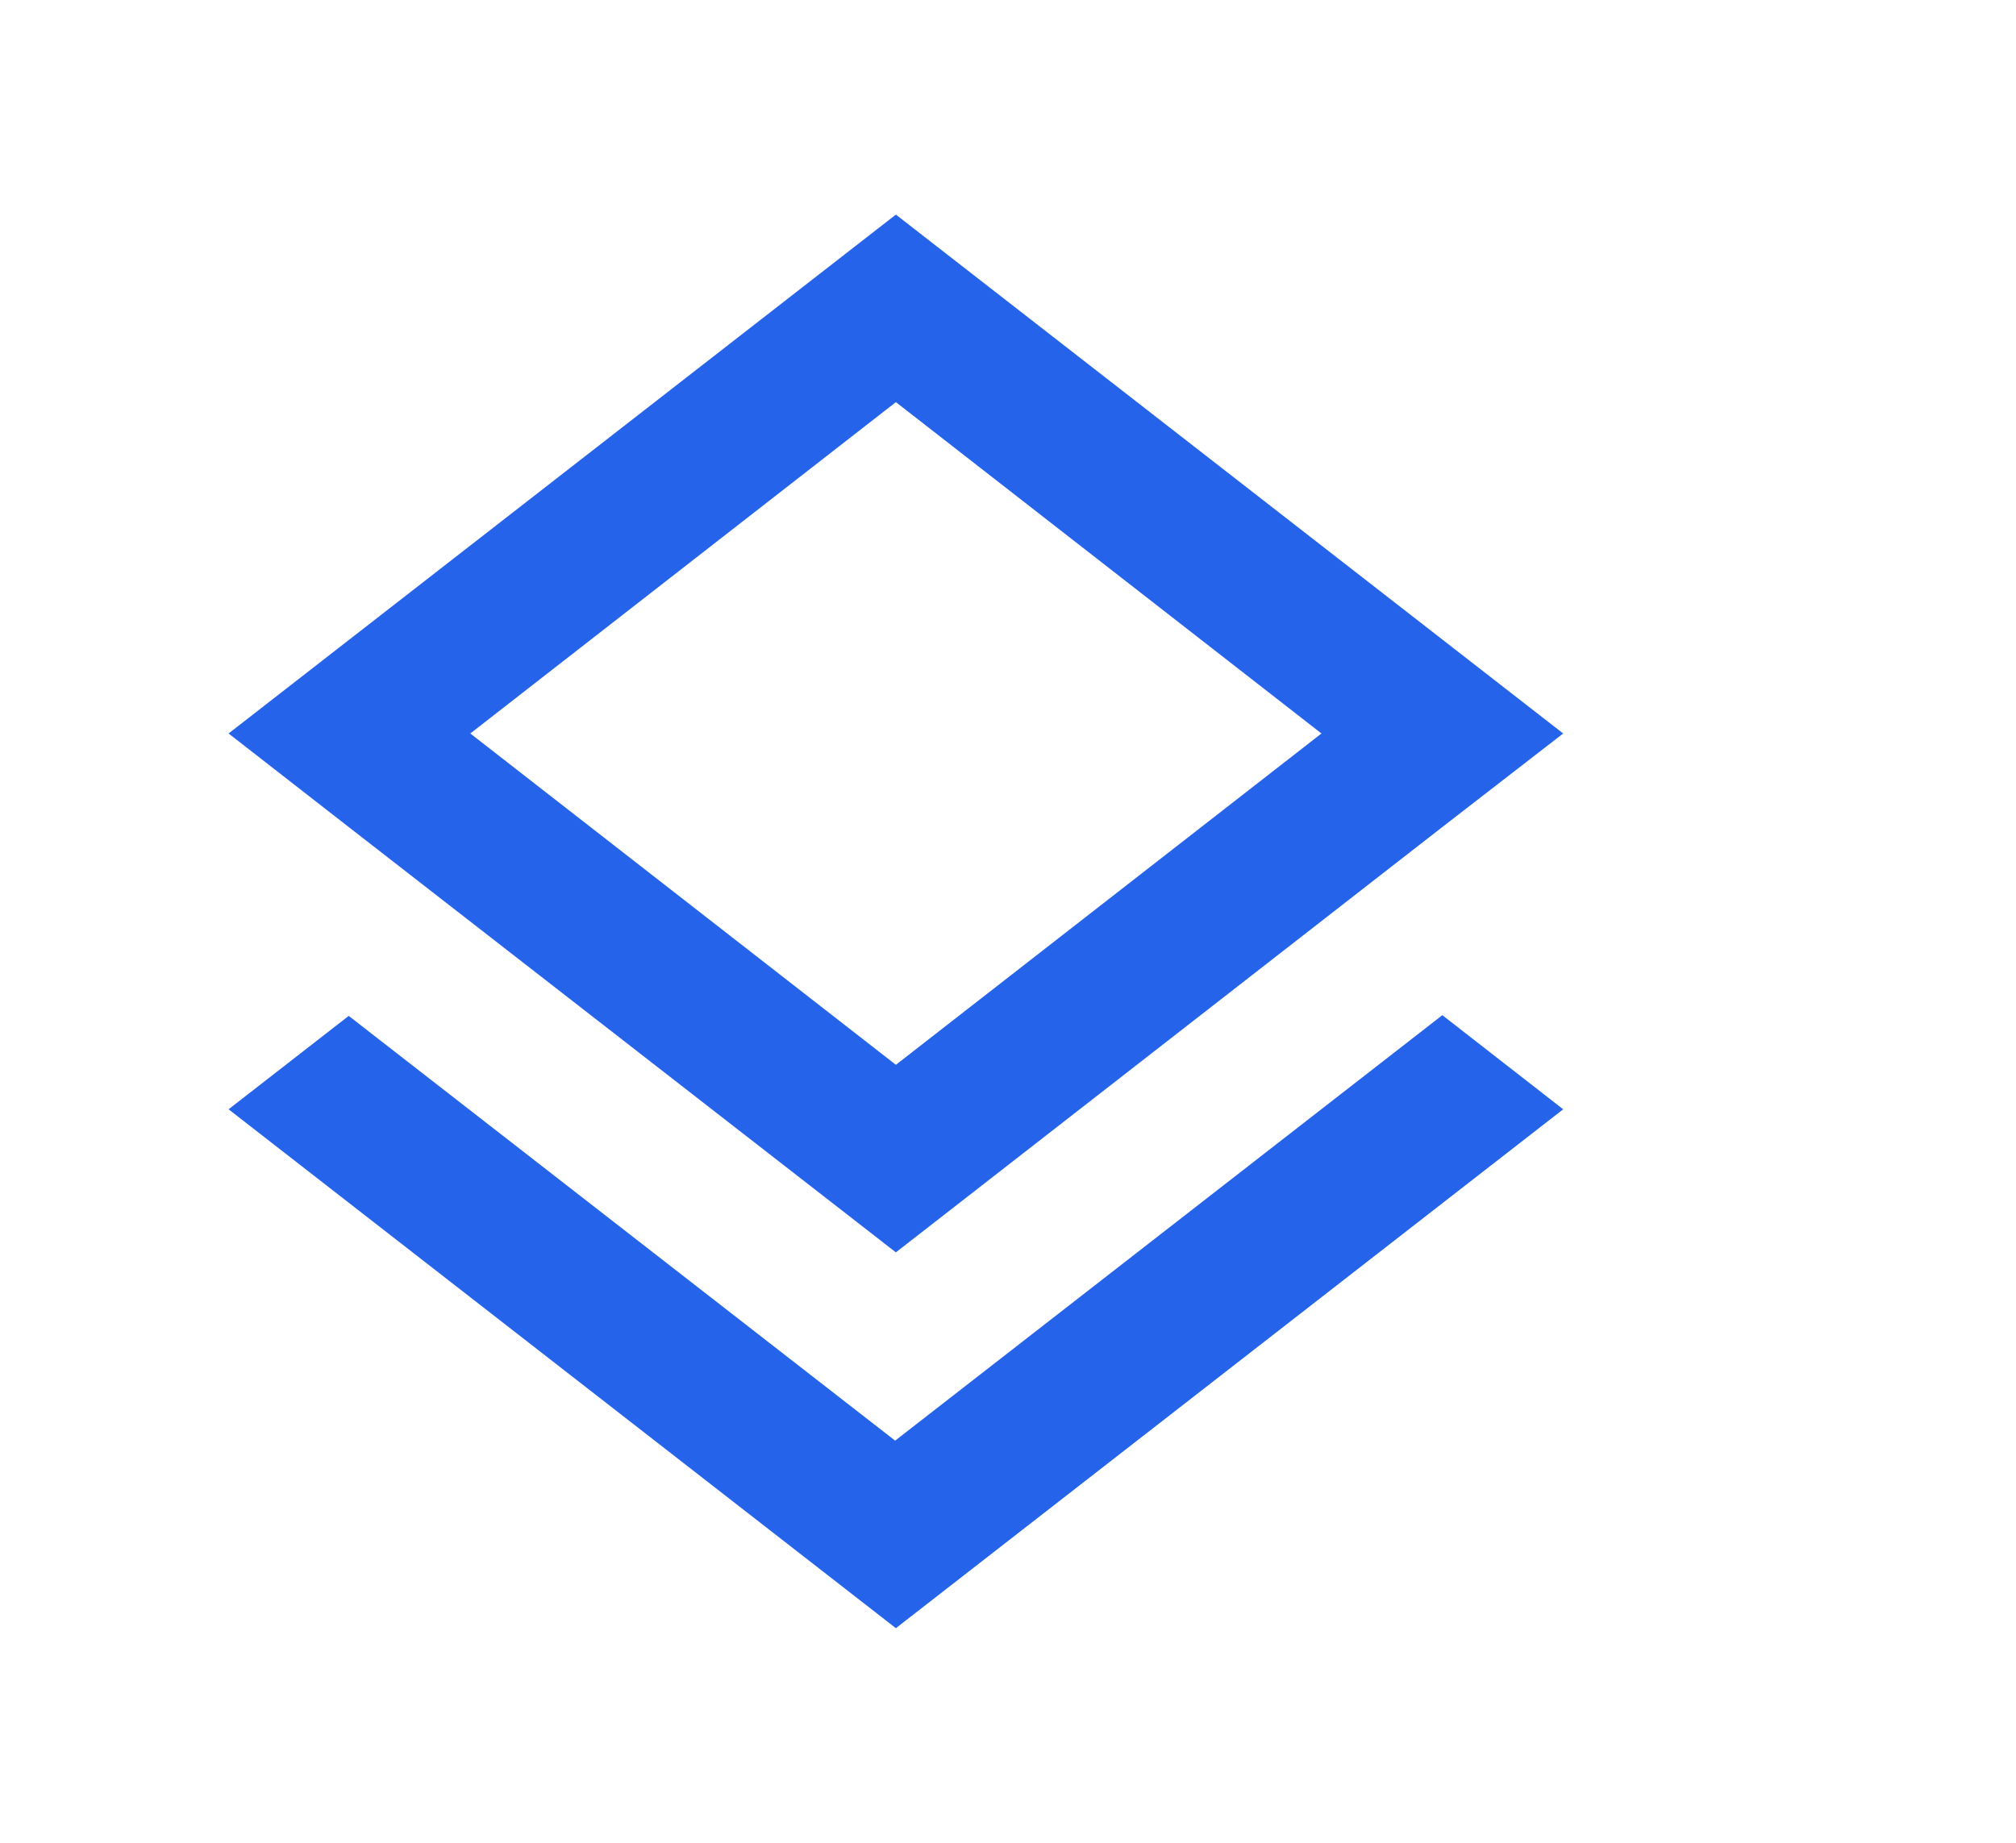
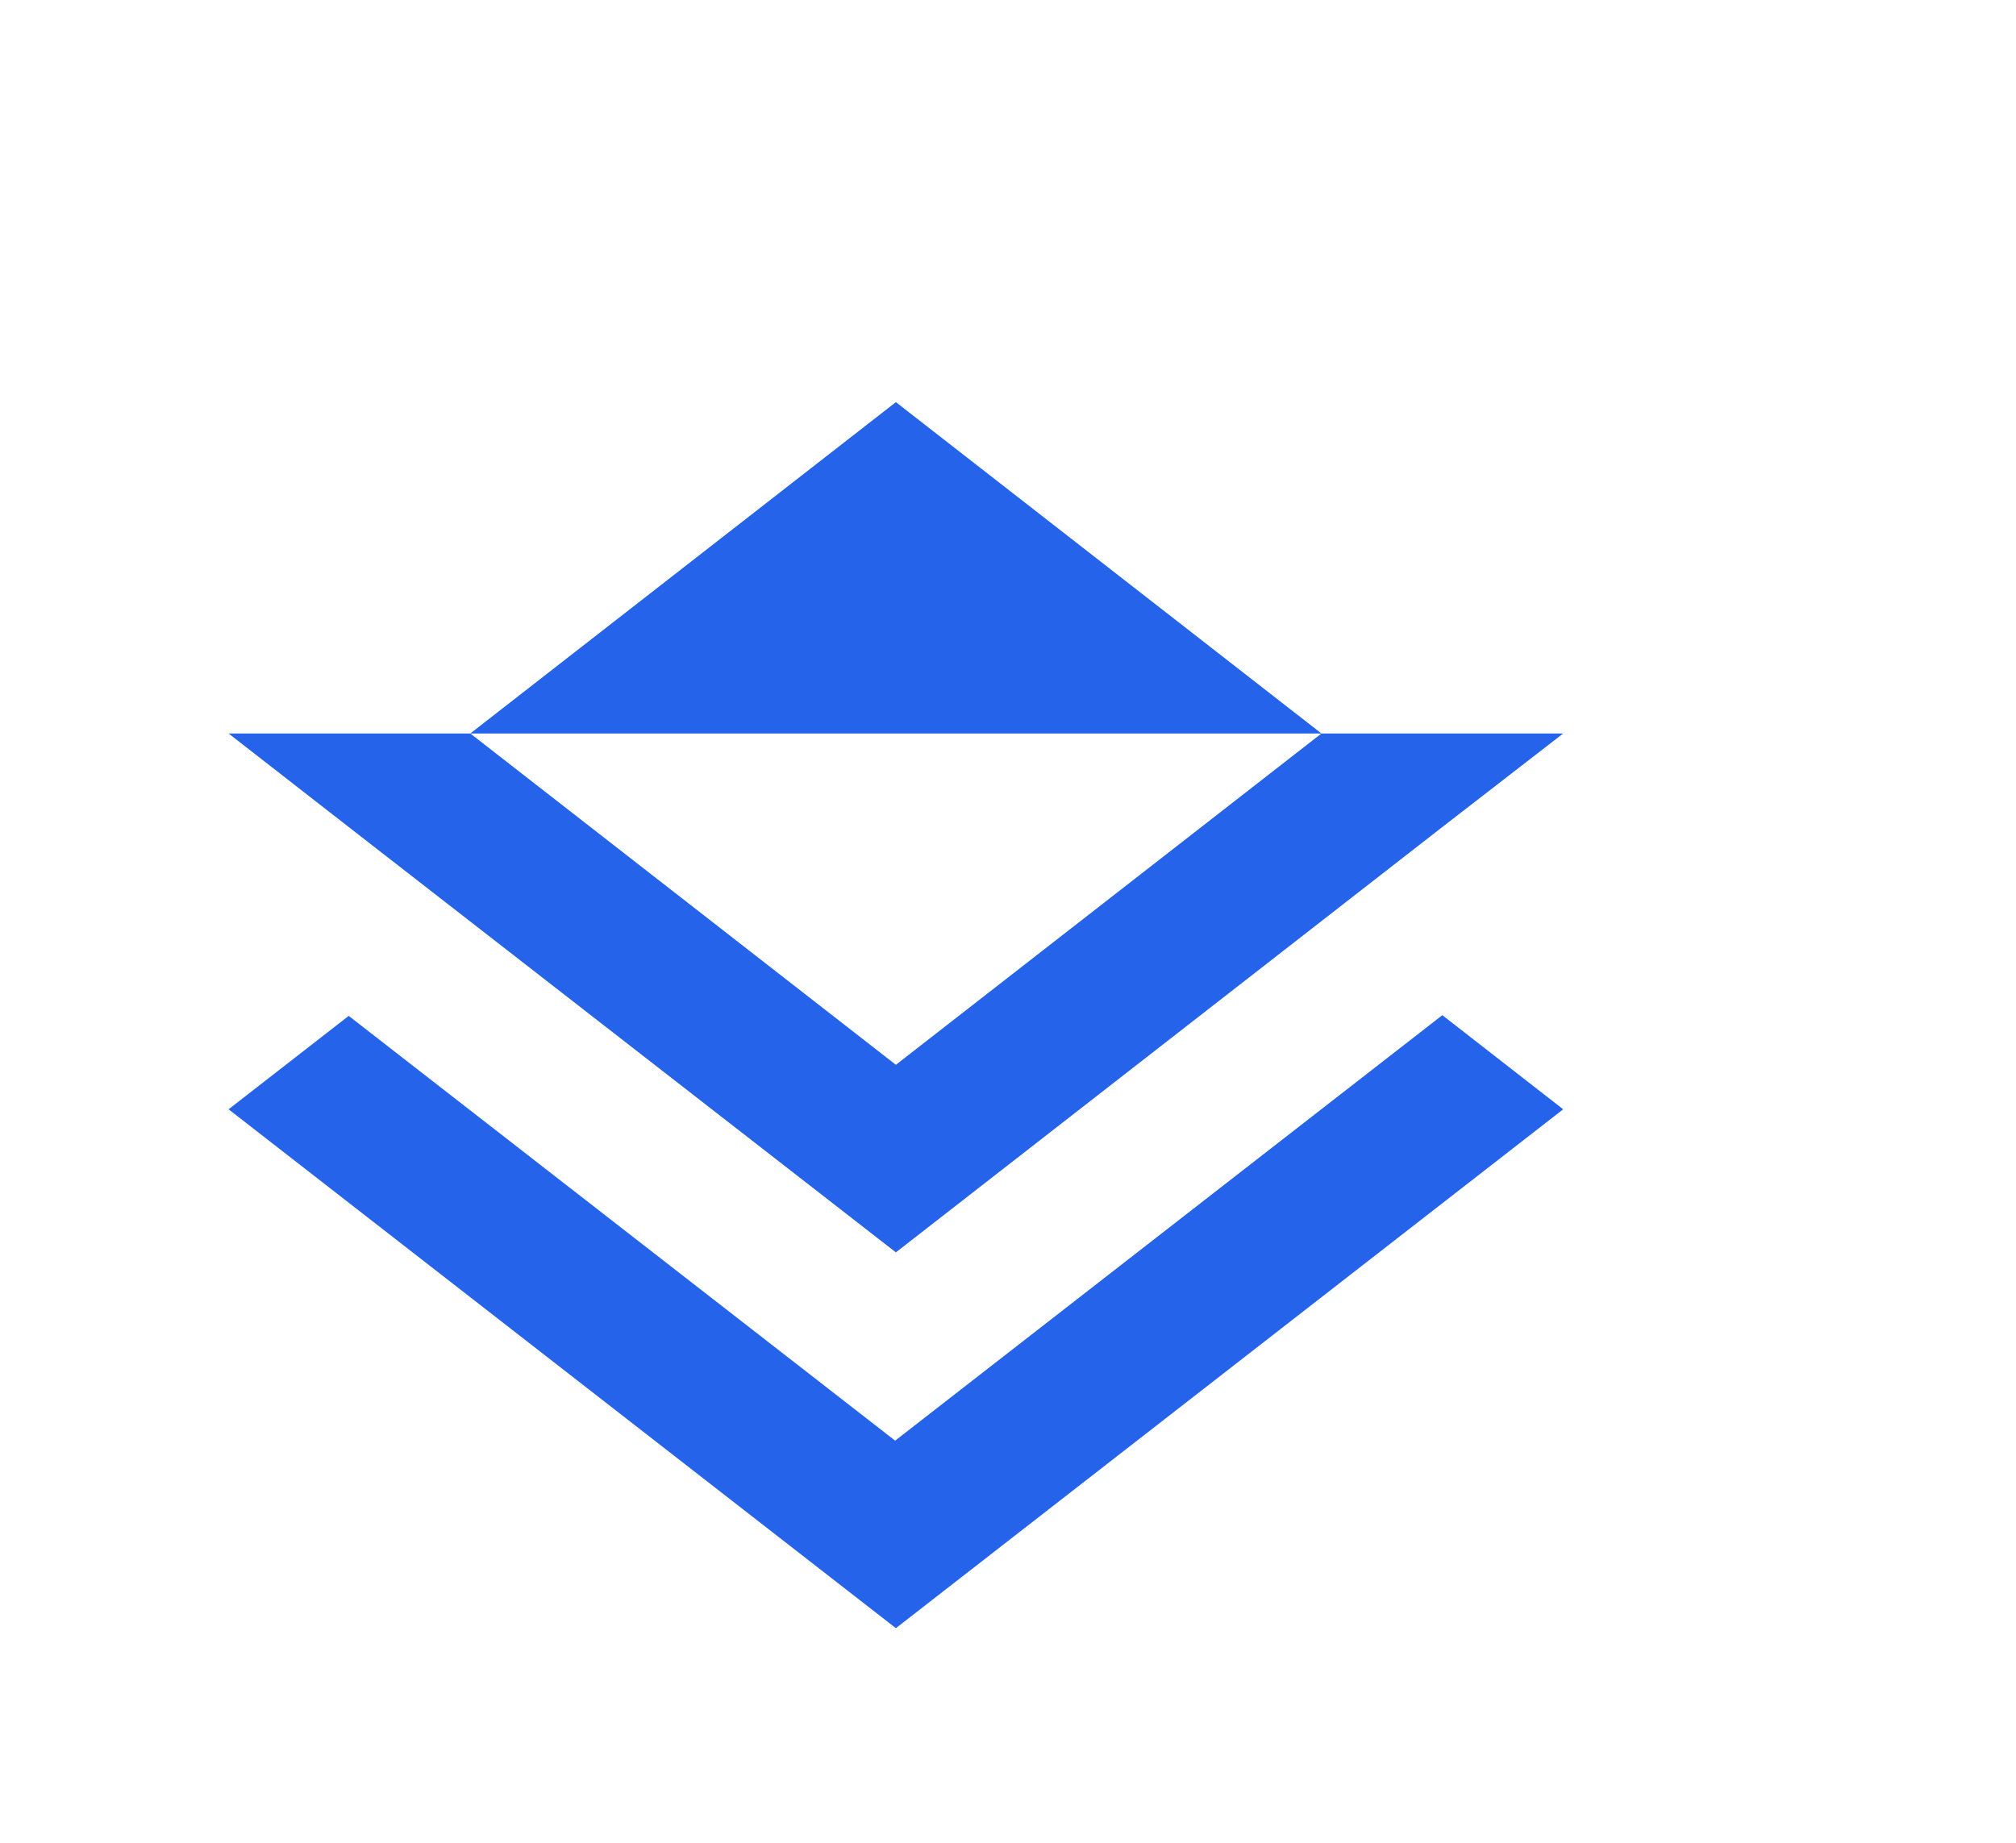
<svg xmlns="http://www.w3.org/2000/svg" width="70" height="64" viewBox="0 0 70 64" fill="none">
-   <path d="M31.081 50.034L12.108 35.282L7.937 38.526L31.107 56.547L54.277 38.526L50.081 35.257L31.081 50.034ZM31.107 43.495L50.055 28.743L54.277 25.474L31.107 7.453L7.937 25.474L12.134 28.743L31.107 43.495ZM31.107 13.966L45.884 25.474L31.107 36.981L16.33 25.474L31.107 13.966Z" fill="#2563EB" />
+   <path d="M31.081 50.034L12.108 35.282L7.937 38.526L31.107 56.547L54.277 38.526L50.081 35.257L31.081 50.034ZM31.107 43.495L50.055 28.743L54.277 25.474L7.937 25.474L12.134 28.743L31.107 43.495ZM31.107 13.966L45.884 25.474L31.107 36.981L16.33 25.474L31.107 13.966Z" fill="#2563EB" />
</svg>